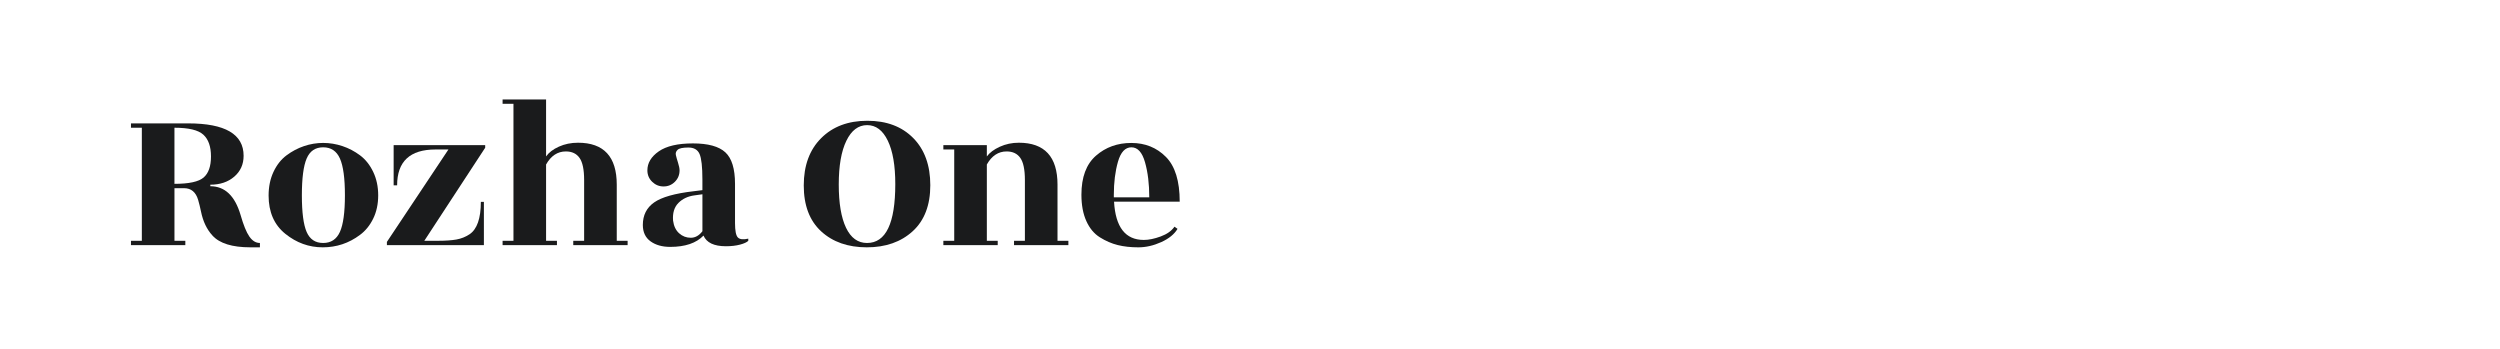
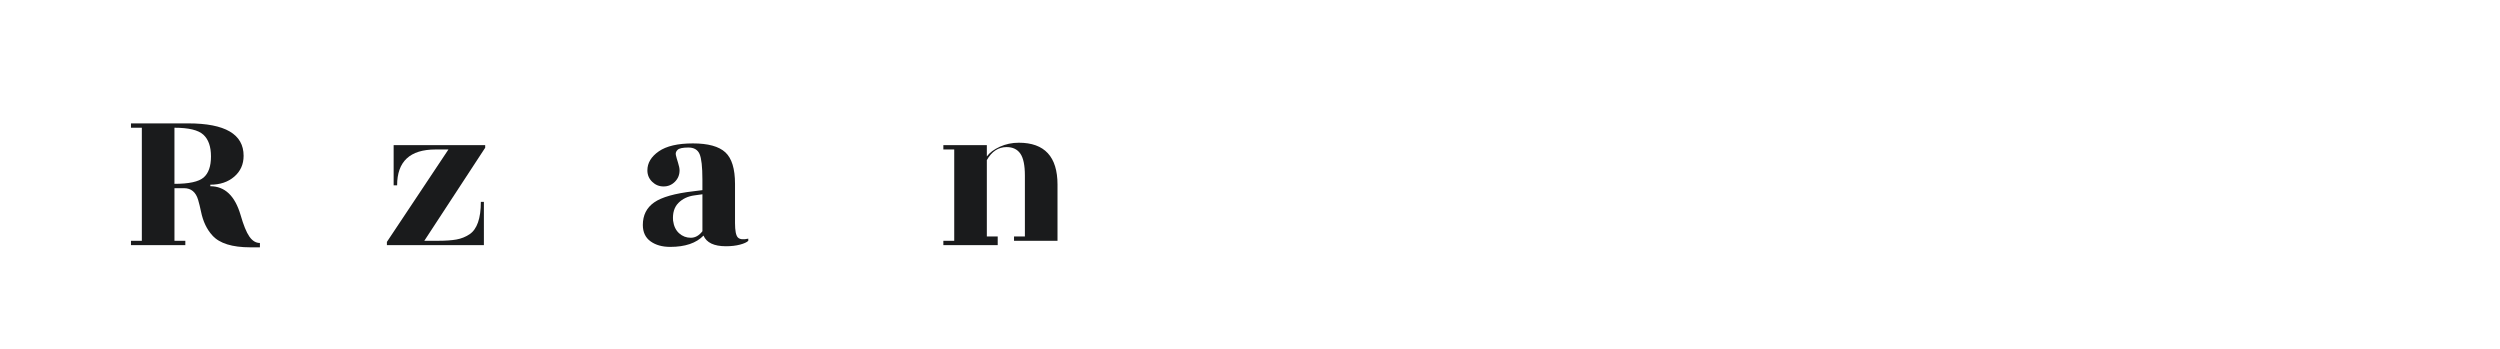
<svg xmlns="http://www.w3.org/2000/svg" version="1.1" id="图层_1" x="0px" y="0px" width="258px" height="36px" viewBox="0 0 258 36" enable-background="new 0 0 258 36" xml:space="preserve">
  <g>
    <g>
      <path fill="#1A1B1C" d="M26.822,25.524h-0.987c-1.87,0-3.172-0.404-3.905-1.212c-0.583-0.629-0.98-1.459-1.189-2.491    c-0.09-0.434-0.188-0.83-0.292-1.189c-0.239-0.808-0.726-1.212-1.458-1.212h-0.987v5.431h1.122V25.3h-5.61v-0.449h1.122V13.182    h-1.122v-0.449h5.902c3.815,0,5.722,1.115,5.722,3.344c0,0.883-0.322,1.601-0.965,2.154c-0.644,0.554-1.466,0.83-2.468,0.83v0.158    c1.496,0,2.536,0.987,3.119,2.962c0.299,1.047,0.602,1.792,0.909,2.232c0.307,0.441,0.669,0.662,1.088,0.662V25.524z     M18.003,13.182v5.79c1.496,0,2.498-0.217,3.007-0.651c0.508-0.434,0.763-1.159,0.763-2.177c0-1.017-0.262-1.765-0.786-2.244    C20.464,13.421,19.469,13.182,18.003,13.182z" />
-       <path fill="#1A1B1C" d="M33.308,25.524c-1.422,0-2.708-0.464-3.86-1.392c-1.152-0.928-1.728-2.244-1.728-3.949    c0-0.912,0.168-1.728,0.505-2.446c0.336-0.718,0.785-1.287,1.346-1.706c0.561-0.418,1.163-0.737,1.807-0.954    c0.643-0.217,1.302-0.326,1.975-0.326c0.673,0,1.335,0.109,1.986,0.326s1.256,0.535,1.817,0.954    c0.561,0.419,1.014,0.987,1.358,1.706c0.344,0.718,0.516,1.526,0.516,2.424s-0.172,1.698-0.516,2.401    c-0.344,0.703-0.8,1.264-1.369,1.683C36.008,25.098,34.729,25.524,33.308,25.524z M31.647,23.942    c0.329,0.756,0.897,1.133,1.705,1.133c0.808,0,1.384-0.381,1.728-1.145c0.344-0.763,0.516-2.022,0.516-3.781    c0-1.757-0.172-3.021-0.516-3.792c-0.344-0.77-0.92-1.155-1.728-1.155c-0.808,0-1.376,0.385-1.705,1.155    c-0.33,0.771-0.494,2.039-0.494,3.804S31.318,23.187,31.647,23.942z" />
      <path fill="#1A1B1C" d="M39.928,25.3v-0.337l6.351-9.537h-1.324c-2.648,0-3.972,1.234-3.972,3.703h-0.359v-4.152h9.448v0.269    l-6.283,9.604h1.369c0.808,0,1.458-0.045,1.952-0.134c0.494-0.09,0.943-0.27,1.347-0.539c0.778-0.523,1.167-1.638,1.167-3.344    h0.314V25.3H39.928z" />
-       <path fill="#1A1B1C" d="M63.648,24.851h1.122V25.3h-5.61v-0.449h1.122v-6.283c0-1.062-0.157-1.817-0.471-2.267    c-0.314-0.449-0.786-0.673-1.414-0.673c-0.853,0-1.534,0.449-2.042,1.346v7.876h1.122V25.3h-5.61v-0.449h1.122V10.713h-1.122    v-0.449h4.488v5.879c0.284-0.404,0.726-0.741,1.324-1.01c0.598-0.27,1.256-0.404,1.975-0.404c2.663,0,3.995,1.444,3.995,4.331    V24.851z" />
      <path fill="#1A1B1C" d="M76.372,25.244c-0.419,0.111-0.905,0.168-1.458,0.168c-1.227,0-1.998-0.366-2.312-1.1    c-0.749,0.778-1.893,1.167-3.434,1.167c-0.823,0-1.5-0.19-2.031-0.572c-0.531-0.382-0.797-0.946-0.797-1.694    c0-1.002,0.389-1.776,1.167-2.322c0.778-0.547,2.139-0.932,4.084-1.156l0.897-0.112v-1.1c0-1.301-0.098-2.177-0.292-2.625    c-0.195-0.449-0.58-0.673-1.156-0.673c-0.576,0-0.946,0.079-1.111,0.236c-0.165,0.157-0.225,0.336-0.18,0.539    s0.12,0.468,0.225,0.797c0.104,0.329,0.157,0.591,0.157,0.785c0,0.464-0.161,0.856-0.482,1.178    c-0.322,0.322-0.71,0.482-1.167,0.482s-0.849-0.16-1.178-0.482c-0.33-0.321-0.494-0.714-0.494-1.178    c0-0.763,0.393-1.417,1.178-1.963c0.786-0.546,1.96-0.819,3.523-0.819c1.563,0,2.678,0.307,3.344,0.92    c0.666,0.613,0.999,1.698,0.999,3.254v4.039c0,0.793,0.097,1.29,0.292,1.492s0.554,0.243,1.077,0.124v0.224    C77.075,25.001,76.79,25.132,76.372,25.244z M70.088,24.077c0.344,0.307,0.744,0.46,1.201,0.46s0.856-0.225,1.201-0.674v-3.814    l-0.808,0.112c-0.688,0.09-1.246,0.352-1.672,0.785c-0.427,0.434-0.61,1.04-0.55,1.817C69.535,23.333,69.744,23.771,70.088,24.077    z" />
-       <path fill="#1A1B1C" d="M96.007,19.117c0,2.058-0.606,3.64-1.817,4.746c-1.212,1.107-2.791,1.661-4.735,1.661    s-3.516-0.55-4.712-1.649c-1.197-1.1-1.795-2.678-1.795-4.735c0-2.057,0.598-3.684,1.795-4.881    c1.197-1.197,2.786-1.795,4.769-1.795s3.561,0.594,4.735,1.784S96.007,17.061,96.007,19.117z M91.62,14.517    c-0.516-1.069-1.227-1.604-2.132-1.604s-1.62,0.539-2.143,1.616c-0.524,1.077-0.785,2.581-0.785,4.511    c0,1.93,0.25,3.419,0.751,4.466c0.501,1.047,1.223,1.57,2.166,1.57c1.945,0,2.917-2.026,2.917-6.081    C92.394,17.079,92.136,15.587,91.62,14.517z" />
-       <path fill="#1A1B1C" d="M109.135,24.851h1.122V25.3h-5.61v-0.449h1.122v-6.283c0-1.062-0.157-1.817-0.471-2.267    c-0.314-0.449-0.786-0.673-1.414-0.673c-0.853,0-1.534,0.449-2.042,1.346v7.876h1.122V25.3h-5.61v-0.449h1.122v-9.425h-1.122    v-0.449h4.488v1.167c0.284-0.389,0.729-0.722,1.335-0.999s1.26-0.416,1.963-0.416c2.663,0,3.995,1.444,3.995,4.331V24.851z" />
-       <path fill="#1A1B1C" d="M121.746,20.812h-6.777c0.149,2.634,1.174,3.949,3.074,3.949c0.508,0,1.088-0.119,1.739-0.358    s1.125-0.576,1.425-1.01l0.314,0.225c-0.33,0.553-0.891,1.01-1.683,1.368c-0.793,0.359-1.582,0.539-2.368,0.539    s-1.492-0.079-2.121-0.235c-0.628-0.157-1.242-0.423-1.84-0.797c-0.599-0.374-1.066-0.935-1.402-1.684    c-0.337-0.748-0.505-1.652-0.505-2.715c0-1.81,0.501-3.153,1.503-4.028c1.002-0.875,2.218-1.313,3.646-1.313    s2.618,0.479,3.568,1.437C121.271,17.146,121.746,18.688,121.746,20.812z M114.947,20.363h3.658c0-1.377-0.146-2.581-0.438-3.613    c-0.292-1.032-0.76-1.548-1.403-1.548s-1.107,0.498-1.391,1.492c-0.285,0.995-0.426,2.136-0.426,3.422V20.363z" />
+       <path fill="#1A1B1C" d="M109.135,24.851h1.122h-5.61v-0.449h1.122v-6.283c0-1.062-0.157-1.817-0.471-2.267    c-0.314-0.449-0.786-0.673-1.414-0.673c-0.853,0-1.534,0.449-2.042,1.346v7.876h1.122V25.3h-5.61v-0.449h1.122v-9.425h-1.122    v-0.449h4.488v1.167c0.284-0.389,0.729-0.722,1.335-0.999s1.26-0.416,1.963-0.416c2.663,0,3.995,1.444,3.995,4.331V24.851z" />
    </g>
  </g>
</svg>